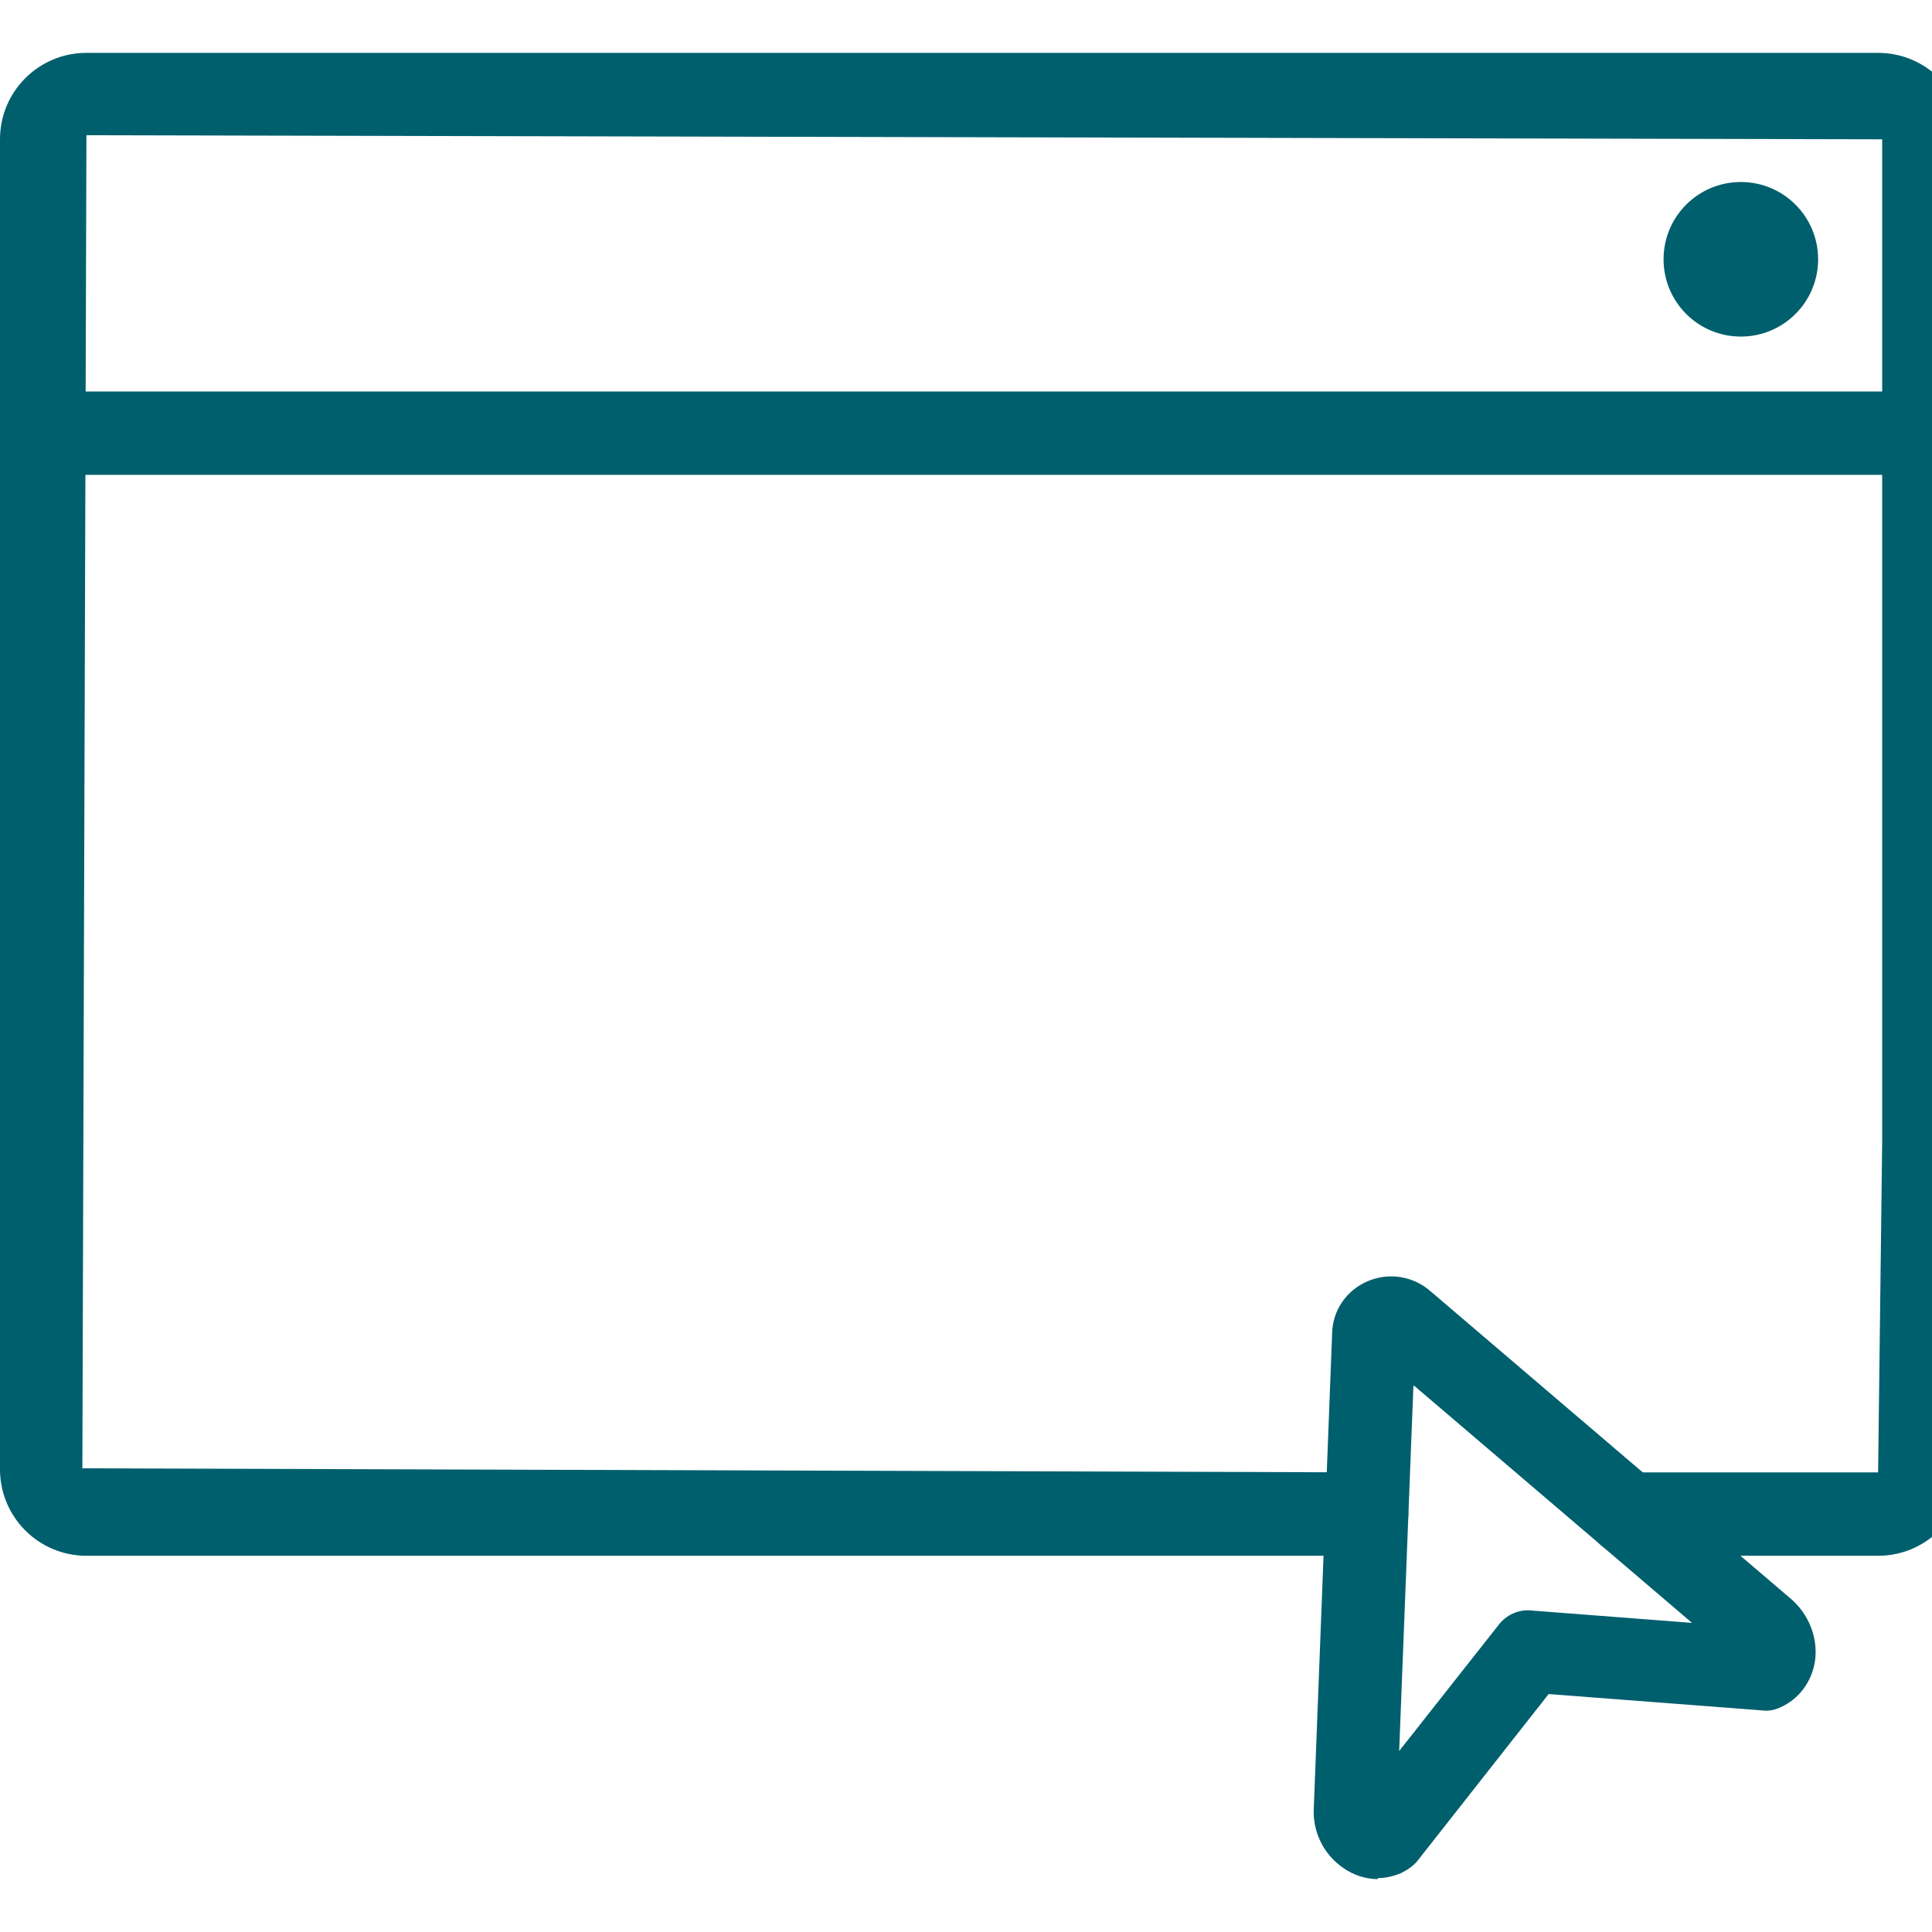
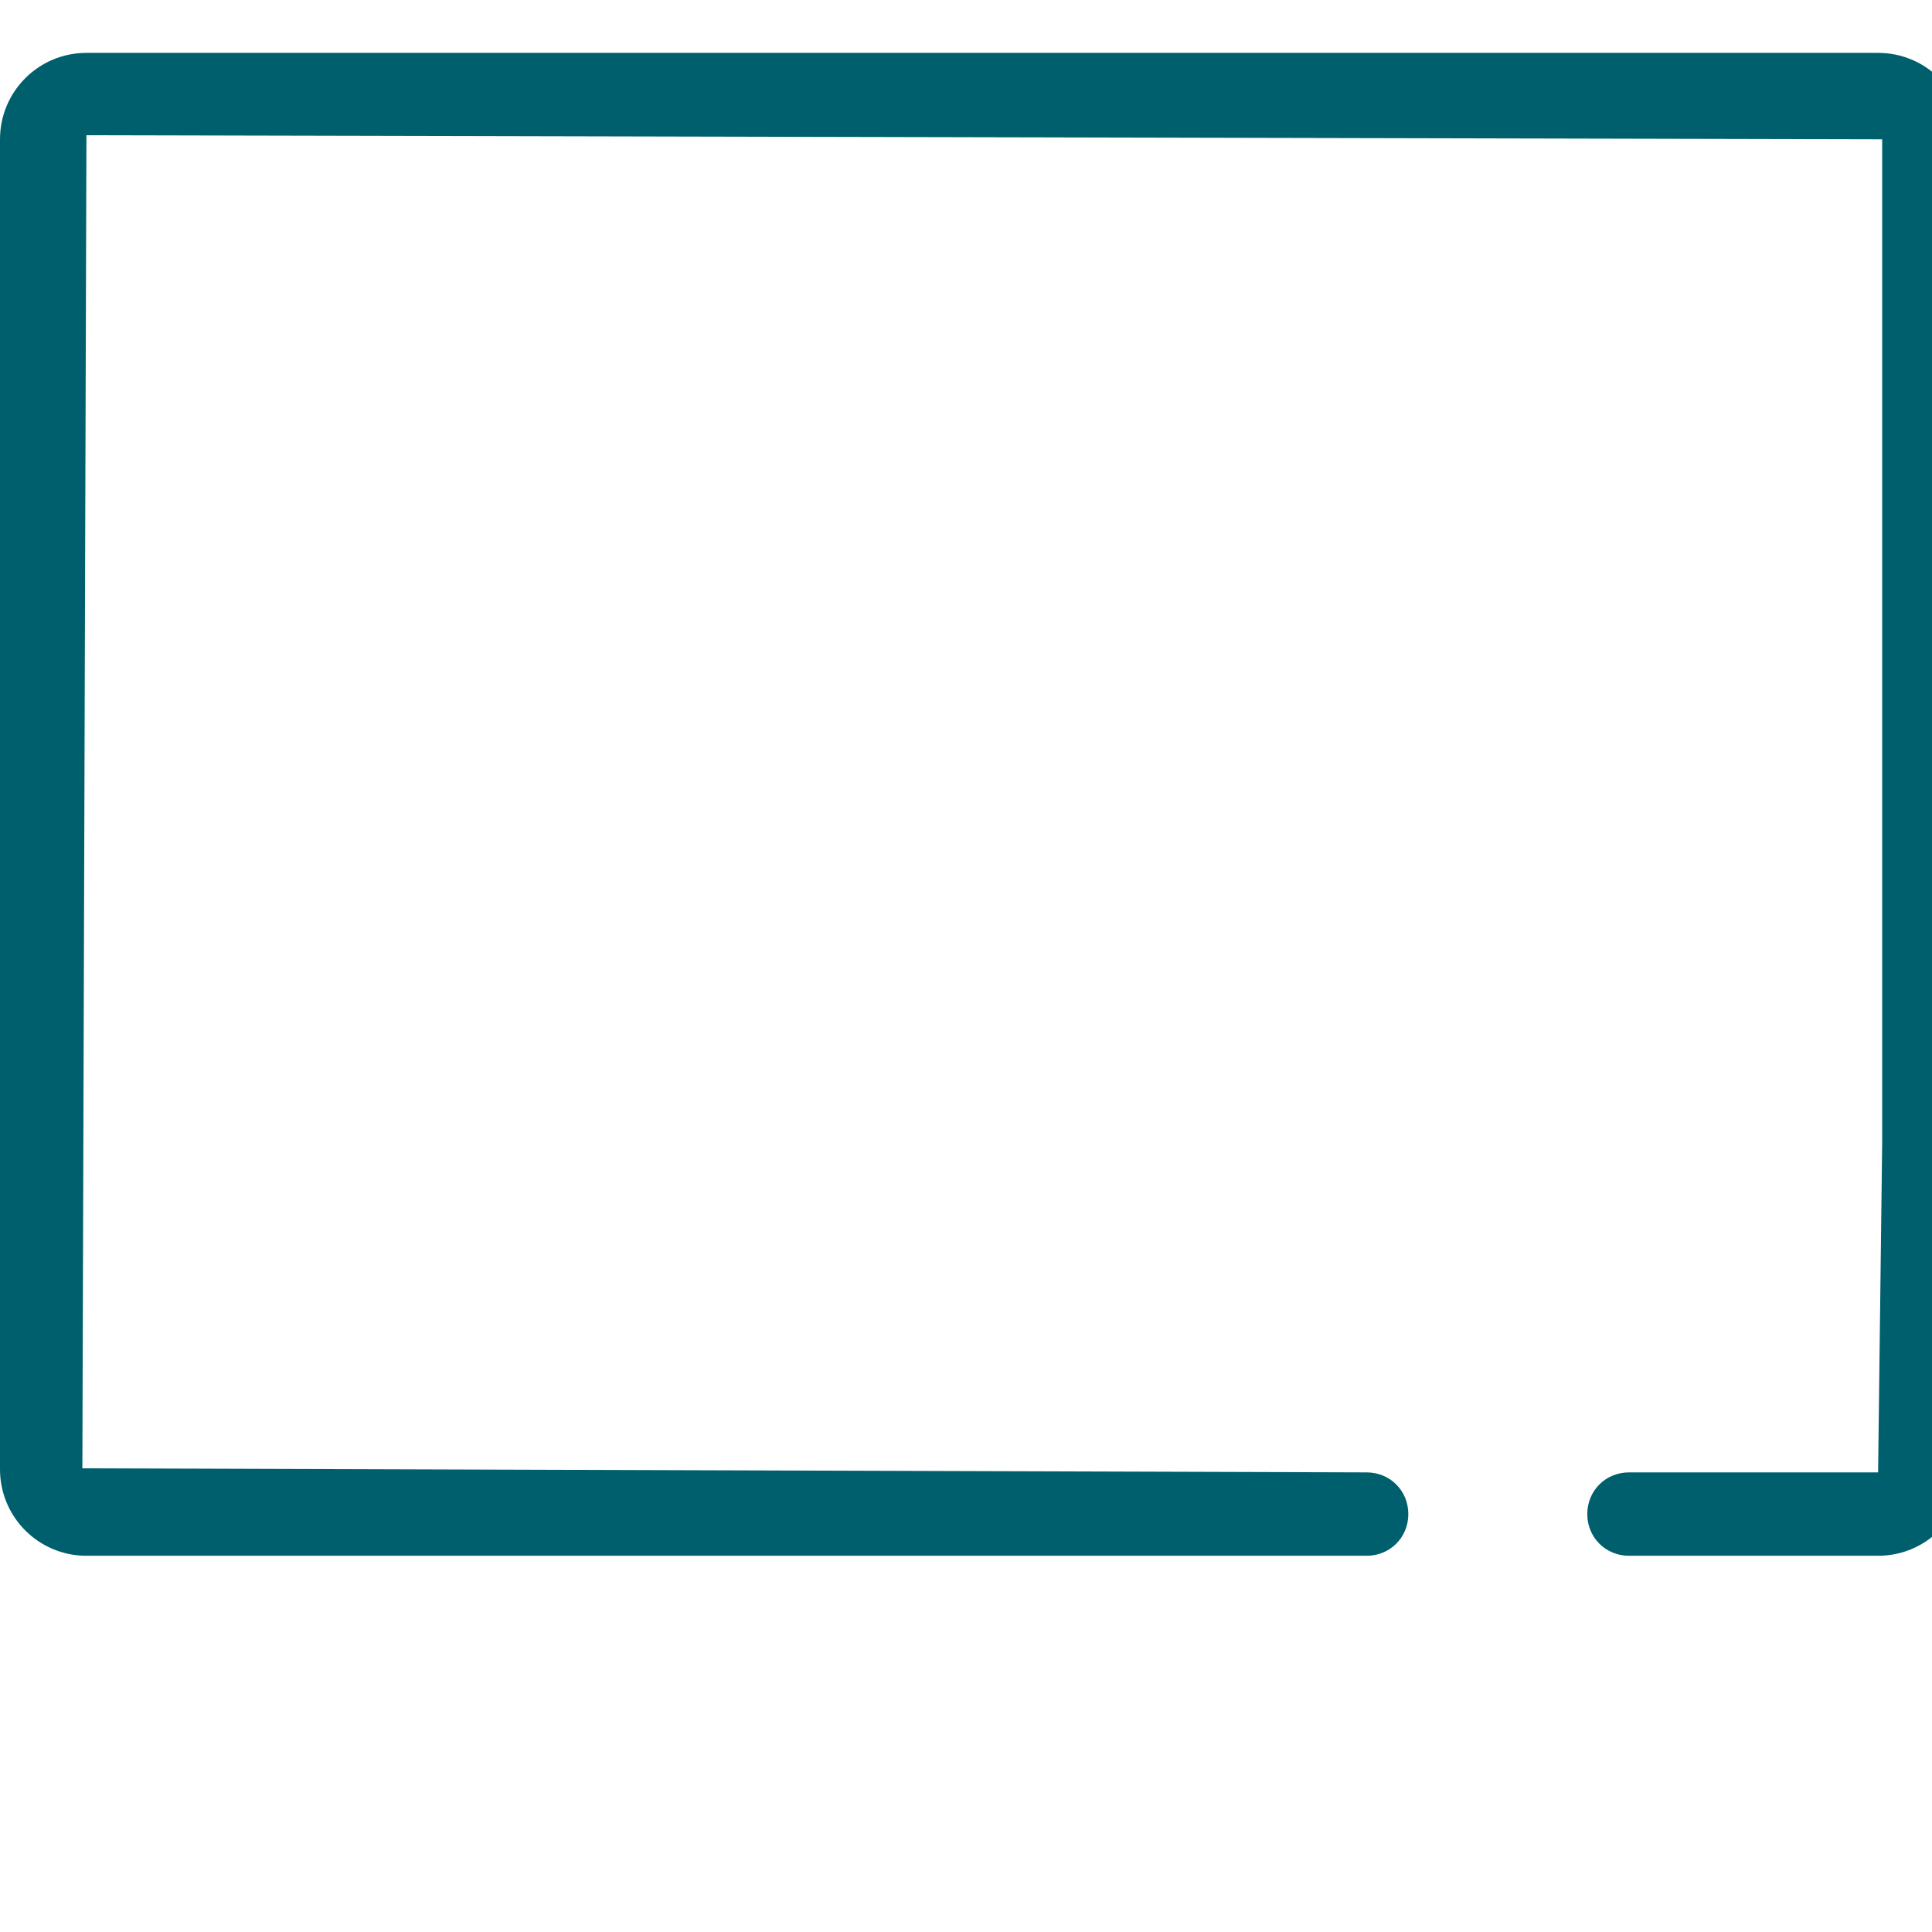
<svg xmlns="http://www.w3.org/2000/svg" id="Layer_1" data-name="Layer 1" width="56" height="56" viewBox="0 0 19 19">
  <defs>
    <style>
      .cls-1 {
        fill: #005f6d;
      }
    </style>
  </defs>
  <g>
    <path class="cls-1" d="m18.47,15.3h-2.45c-.23,0-.41-.18-.41-.41s.18-.41.41-.41h2.45l.04-3.24V1.37l-17.66-.04-.04,13.11,12.63.04c.23,0,.41.18.41.41s-.18.41-.41.41H.85c-.47,0-.85-.38-.85-.85V1.37c0-.47.38-.85.85-.85h17.62c.47,0,.85.38.85.85v13.08c0,.47-.38.85-.85.85Z" />
-     <path class="cls-1" d="m18.91,4.67H.41c-.23,0-.41-.18-.41-.41s.18-.41.41-.41h18.51c.23,0,.41.18.41.41s-.18.41-.41.41Z" />
  </g>
-   <path class="cls-1" d="m17.12,3.31c-.42,0-.76-.34-.76-.76s.34-.76.76-.76.76.34.76.76-.34.76-.76.76Z" />
-   <path class="cls-1" d="m13.55,18.48c-.12,0-.24-.04-.34-.11-.19-.13-.3-.35-.29-.58l.18-4.66h0c0-.24.14-.44.35-.53.21-.09.45-.05.62.1l3.55,3.03c.17.15.26.38.23.6-.03.21-.16.38-.34.46-.06.03-.13.04-.19.03l-2.09-.16-1.29,1.64c-.04.05-.1.09-.16.12-.07.03-.15.05-.23.05Zm.19-.65h0s0,0,0,0Zm.16-4.2l-.14,3.59.97-1.23c.08-.11.21-.17.35-.15l1.56.12-2.73-2.33Zm.02-.46h0s0,0,0,0h0Z" />
</svg>